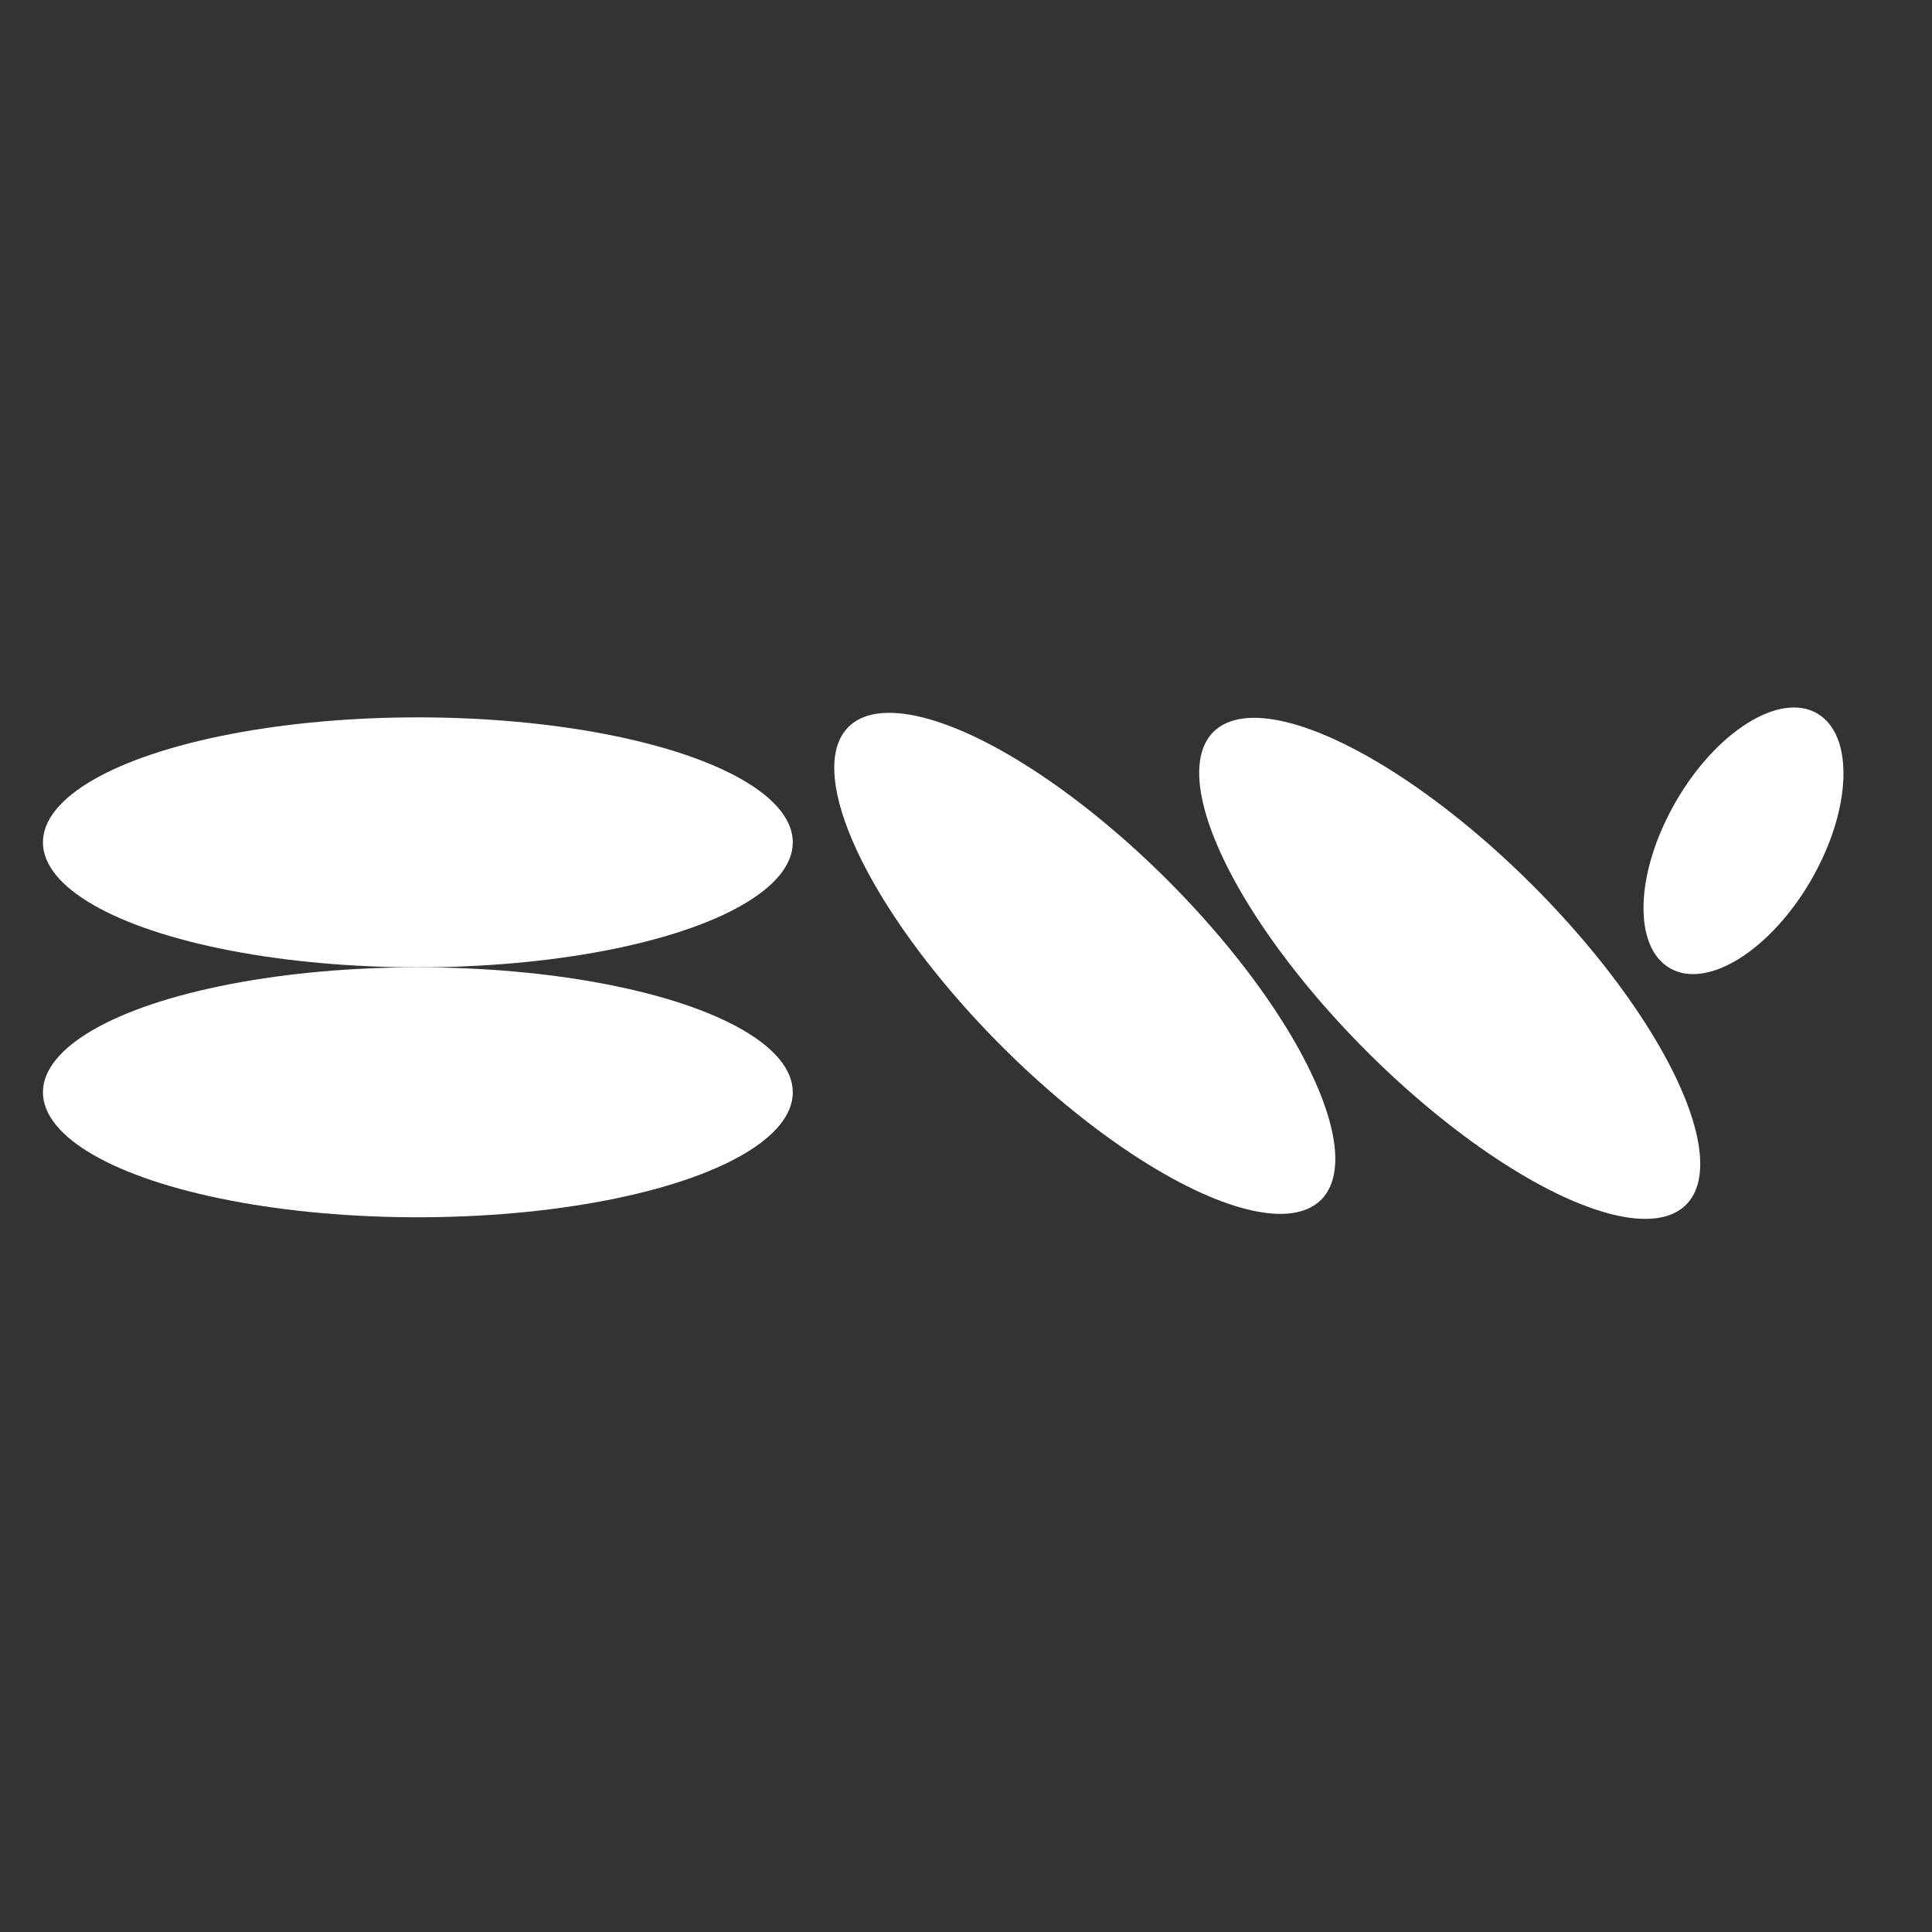
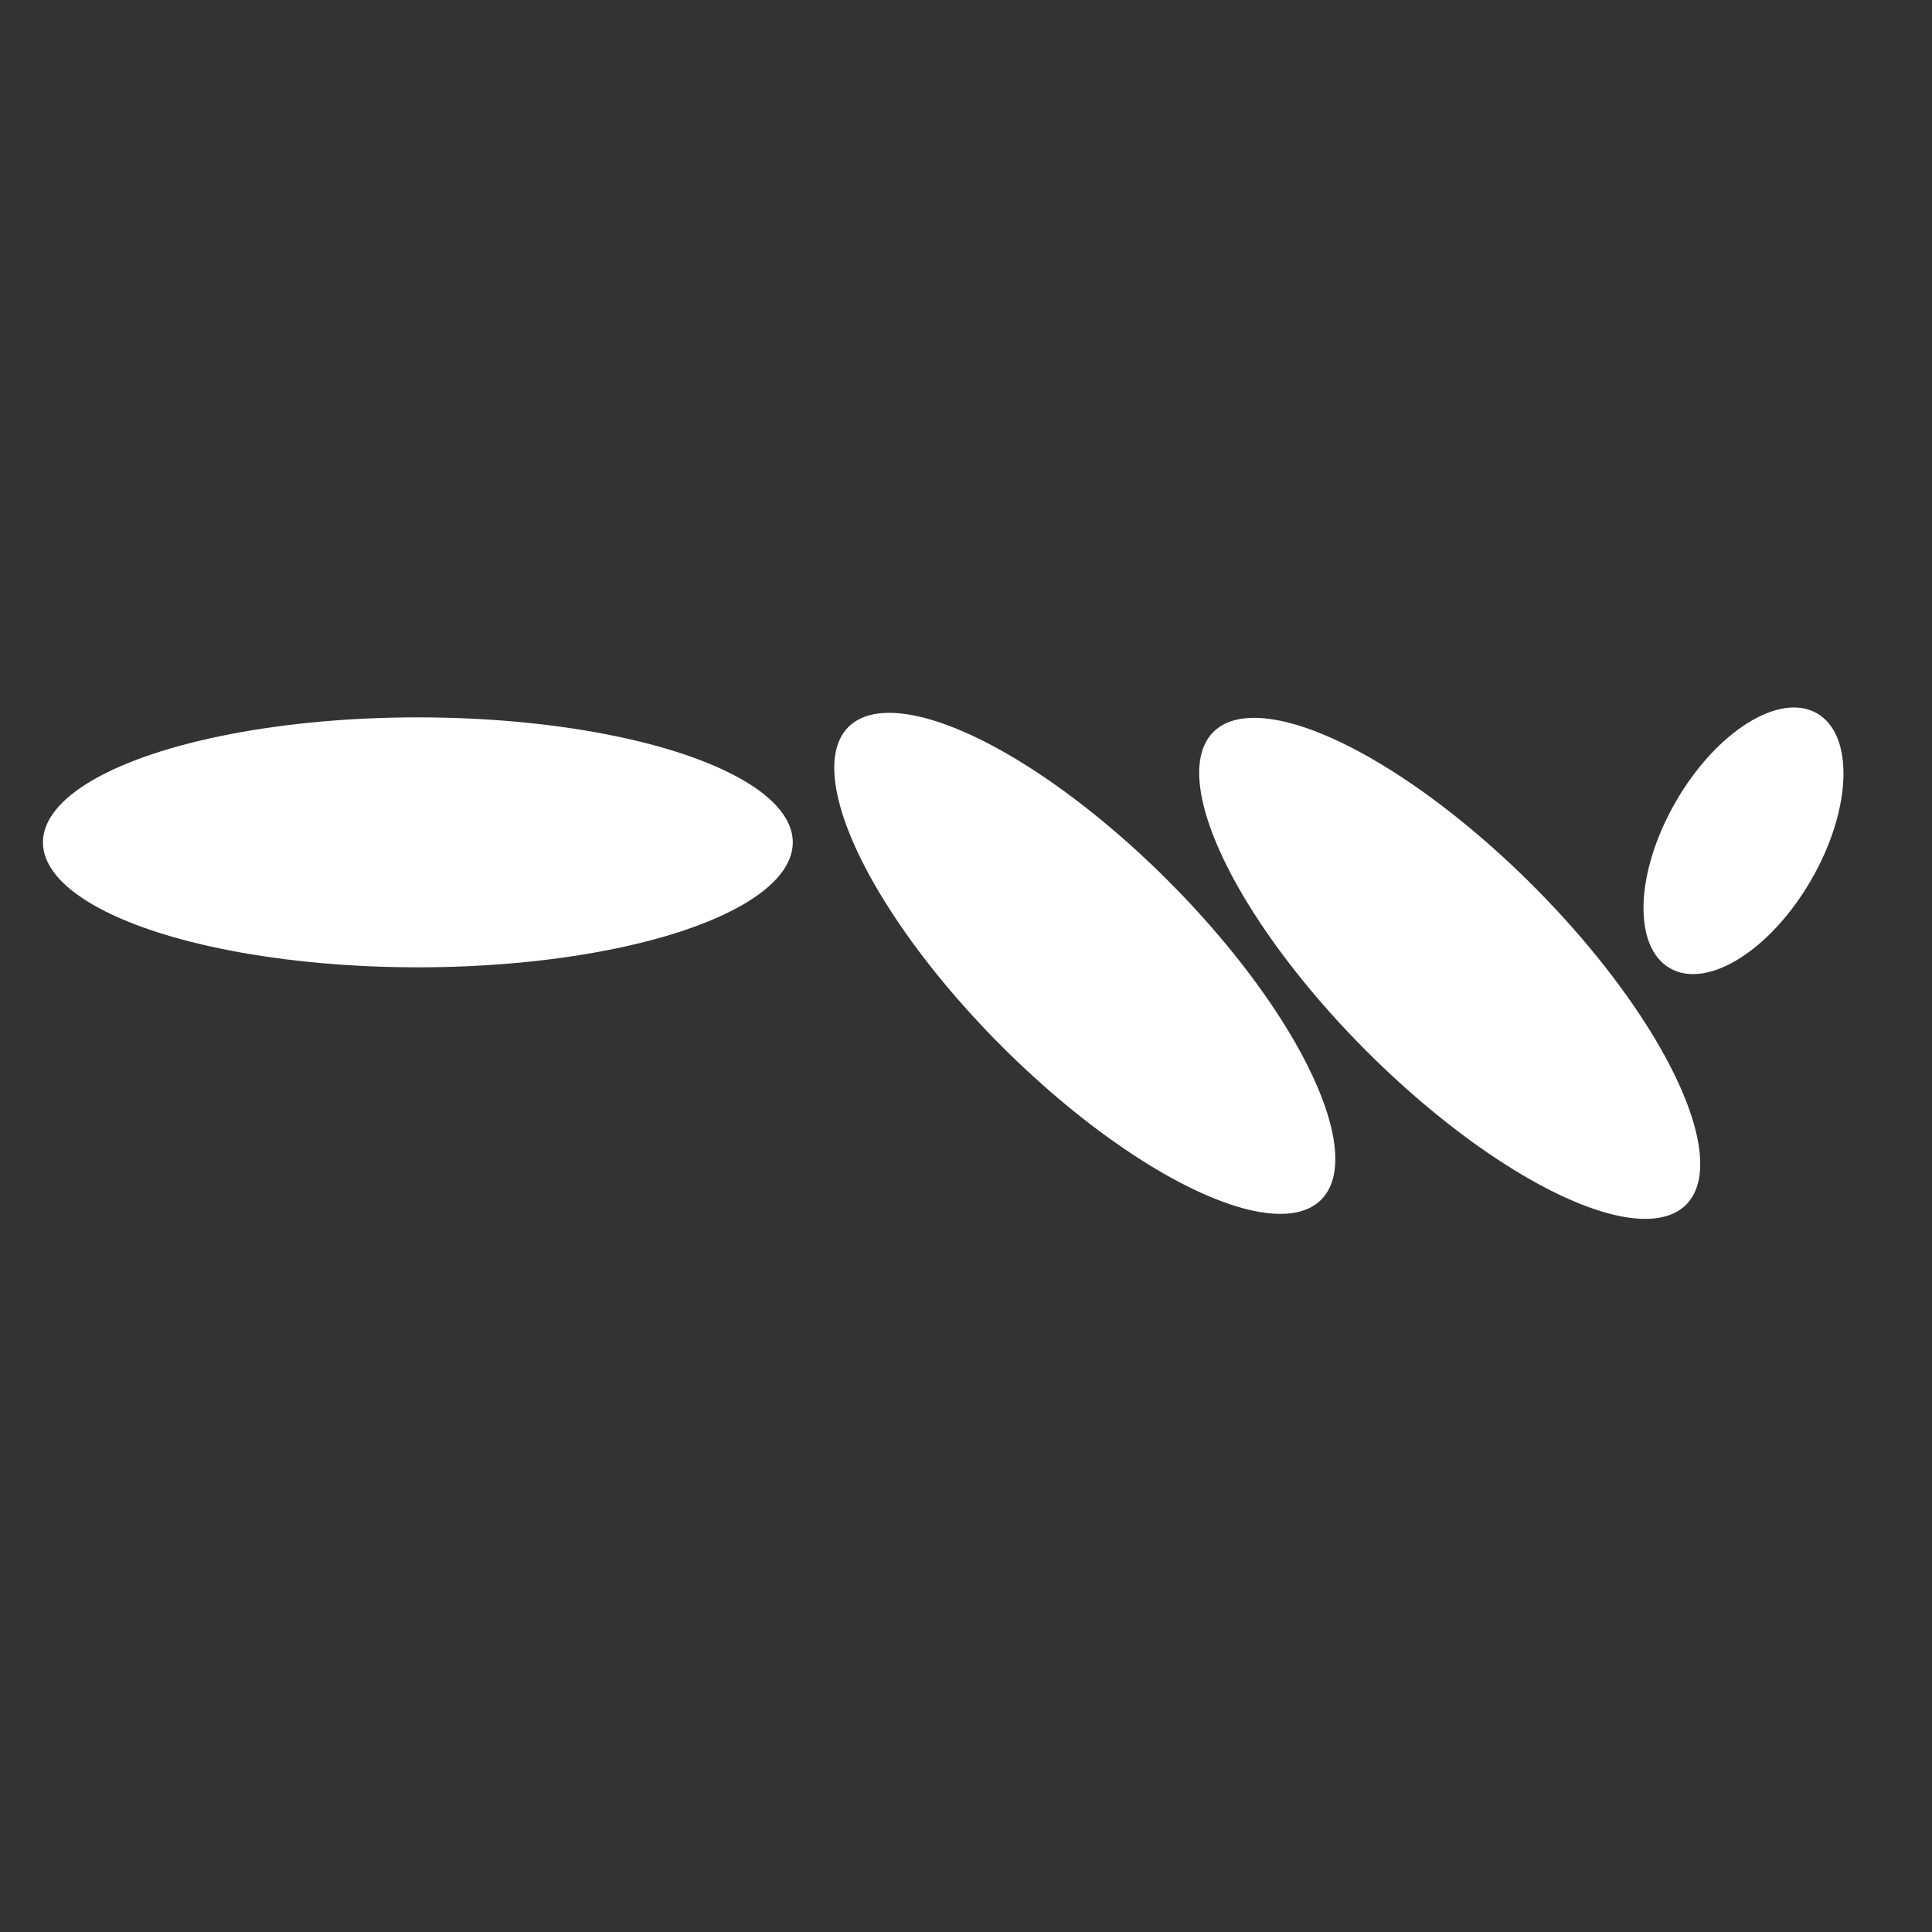
<svg xmlns="http://www.w3.org/2000/svg" width="450" height="450" viewBox="0 0 450 450" fill="none">
  <rect x="0" y="0" width="450" height="450" fill="#333333" stroke="none" />
  <ellipse cx="252.666" cy="224.385" rx="77.863" ry="27.334" transform="rotate(45 252.666 224.385)" fill="white" />
  <ellipse cx="337.666" cy="225.55" rx="77.863" ry="27.334" transform="rotate(45 337.666 225.55)" fill="white" />
  <ellipse cx="34.272" cy="18.212" rx="34.272" ry="18.212" transform="matrix(0.5 -0.866 -0.866 -0.5 404.728 234.623)" fill="white" />
  <ellipse cx="97.329" cy="196.198" rx="87.329" ry="29.11" fill="white" />
-   <ellipse cx="97.329" cy="254.418" rx="87.329" ry="29.11" fill="white" />
</svg>